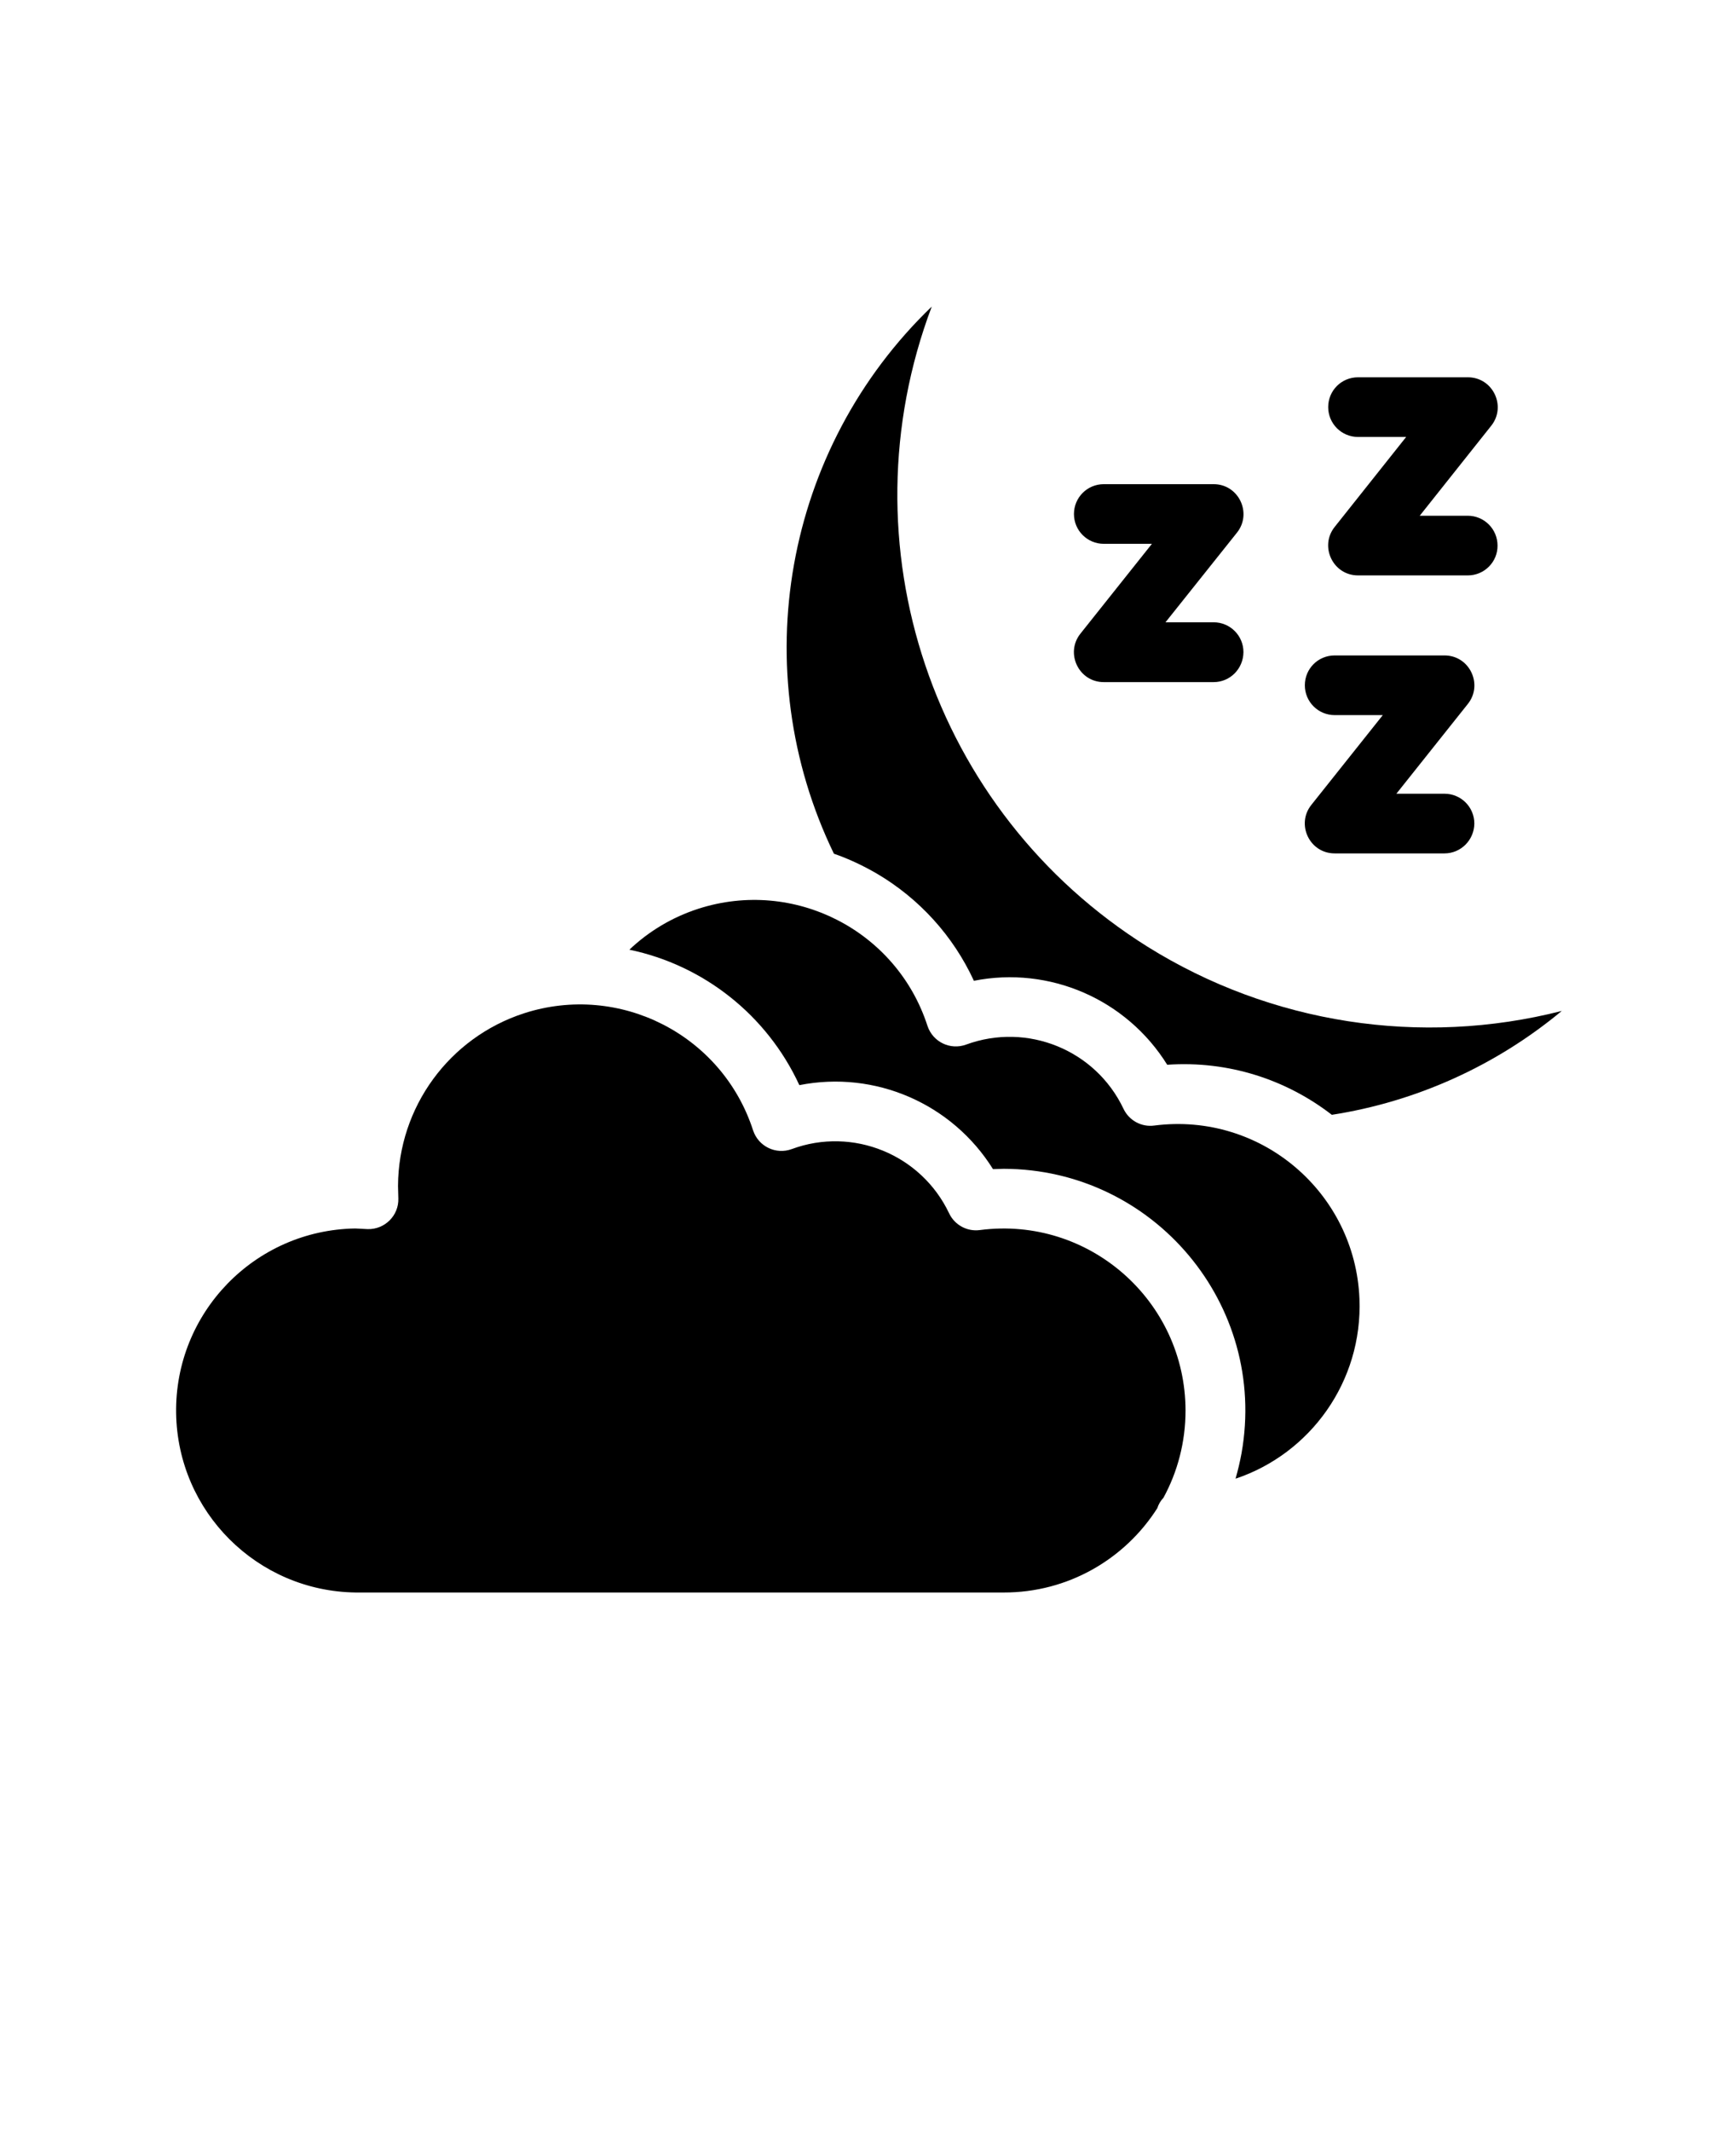
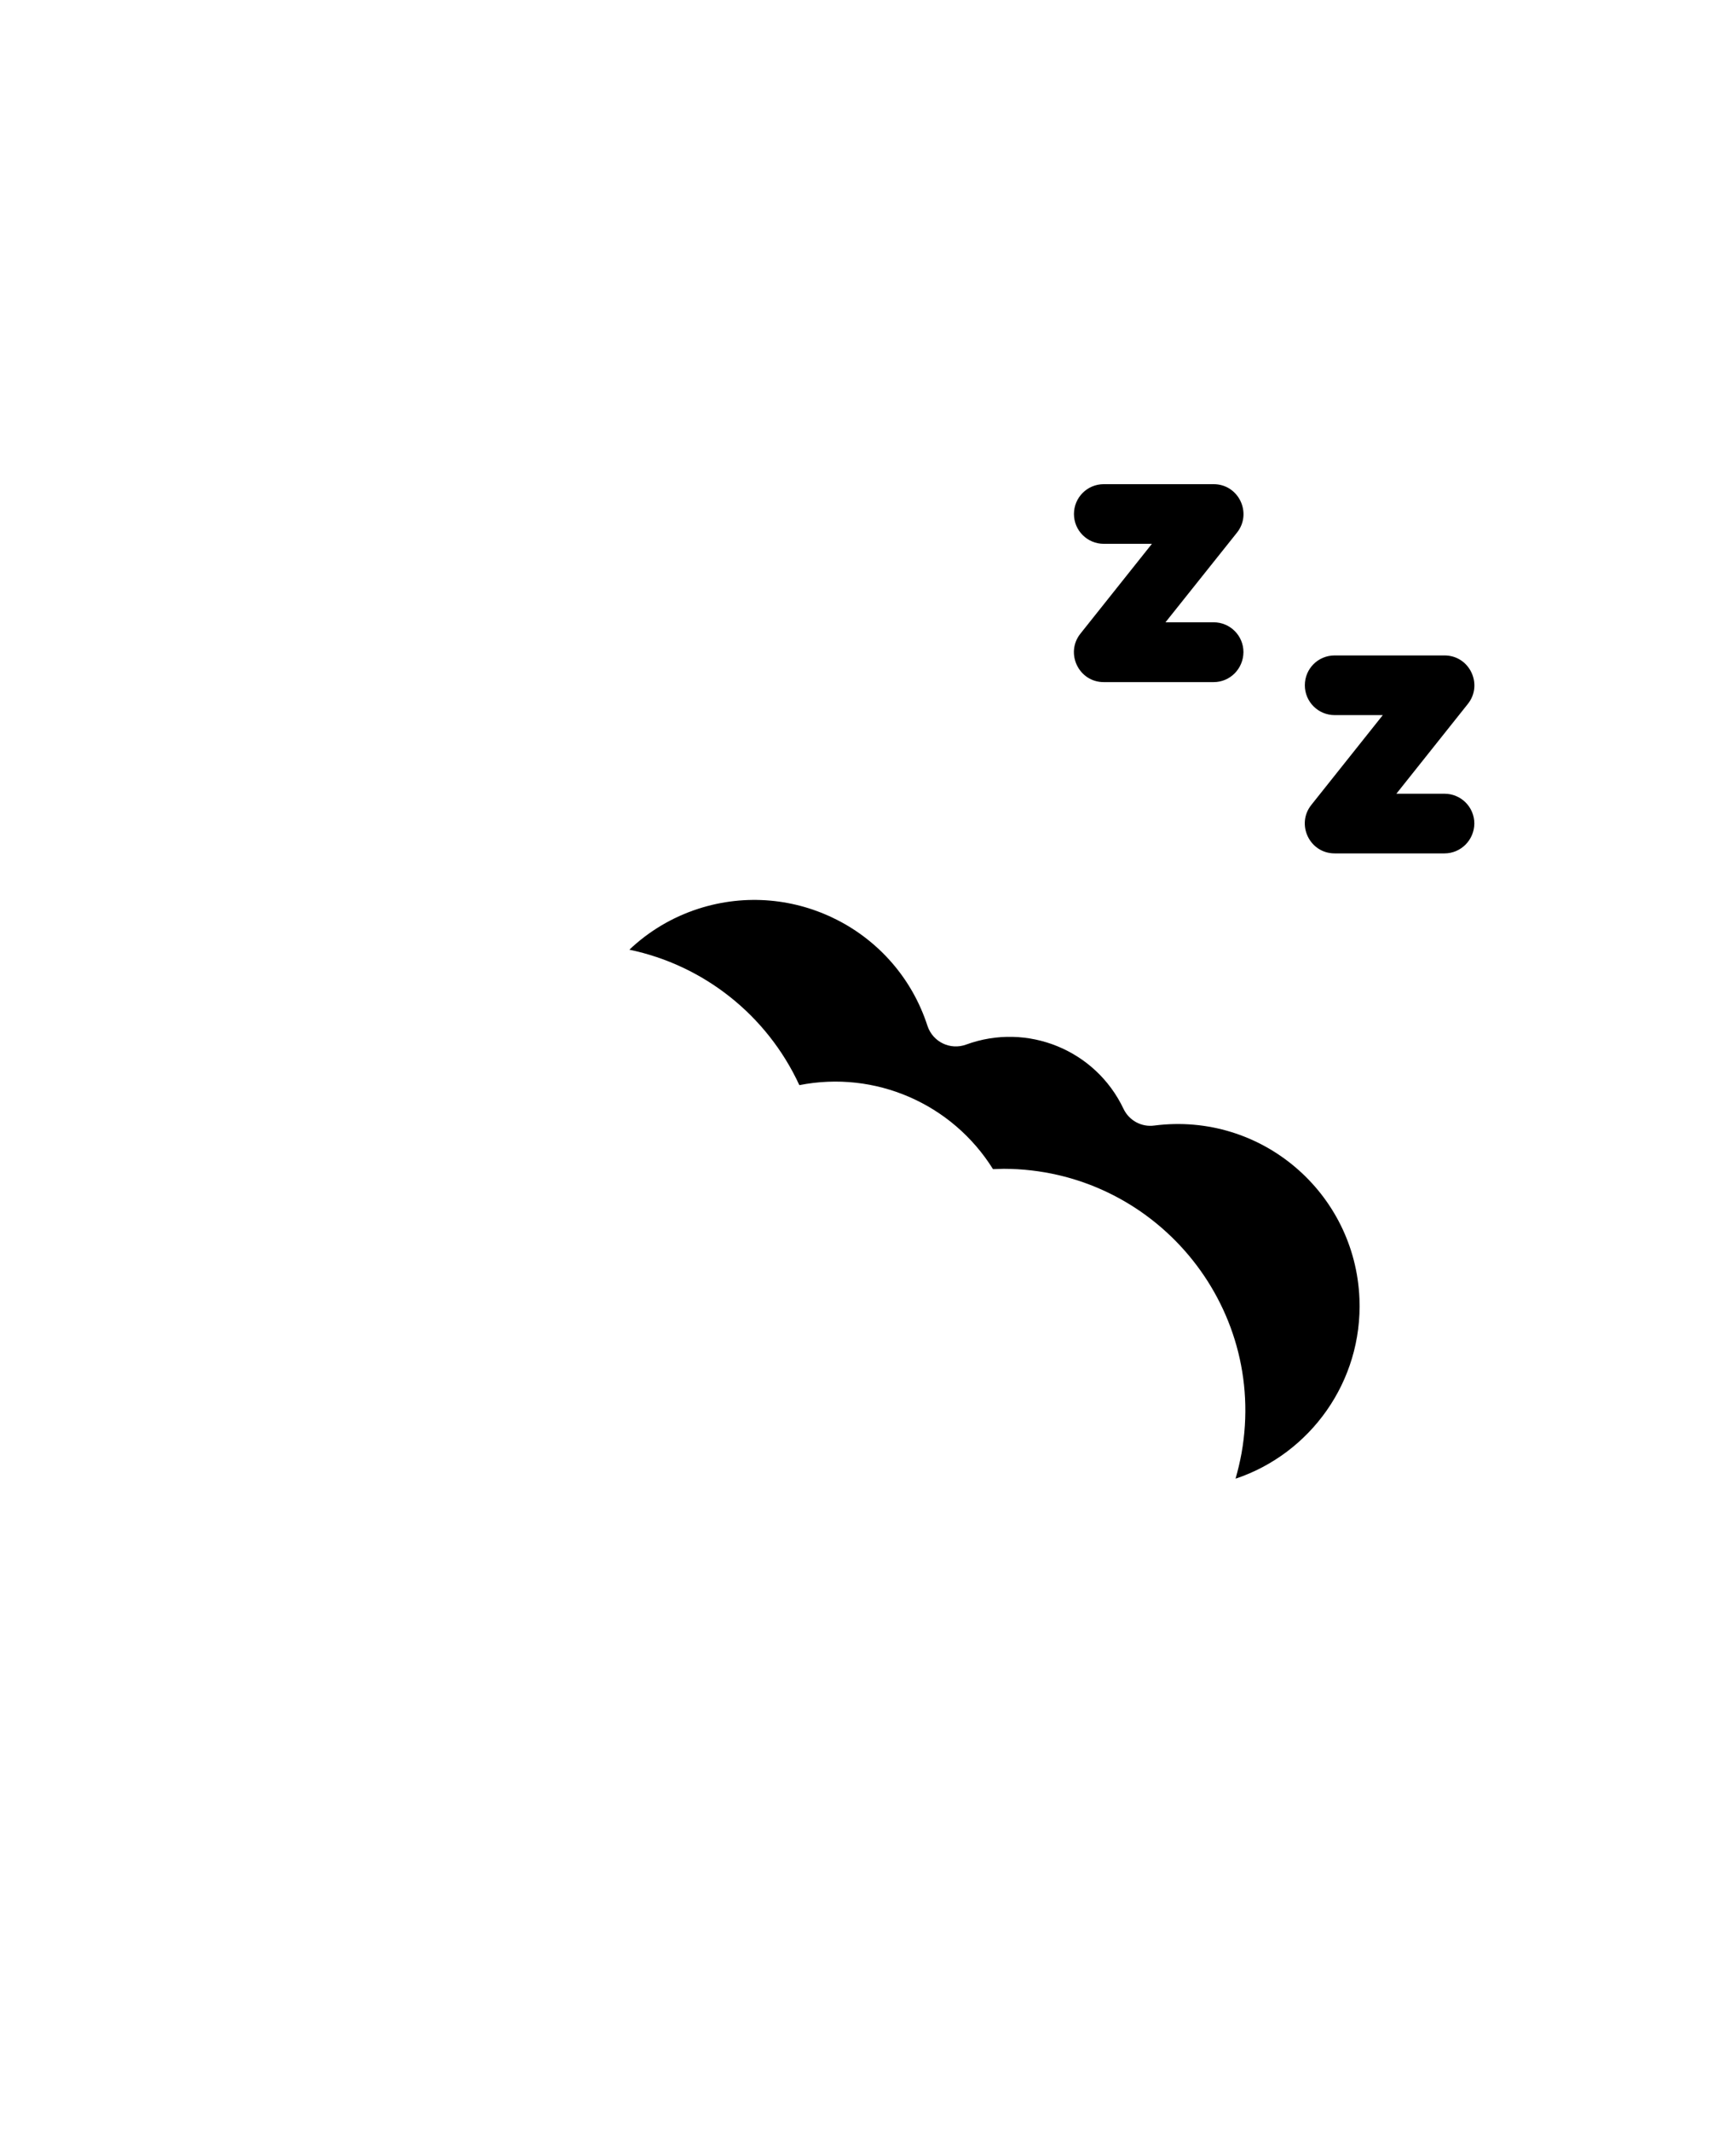
<svg xmlns="http://www.w3.org/2000/svg" xml:space="preserve" style="enable-background:new 0 0 110 135;" viewBox="0 0 110 135" y="0px" x="0px" id="Calque_1" version="1.1">
  <style type="text/css">
	.st0{fill-rule:evenodd;clip-rule:evenodd;}
</style>
  <path d="M91.53,54.06h-6.96c-1.59,0-2.46-1.84-1.48-3.07l4.53-5.69h-3.05c-1.04,0-1.89-0.84-1.89-1.89  s0.84-1.89,1.89-1.89h6.96c1.59,0,2.46,1.84,1.48,3.07l-4.53,5.69h3.05c1.04,0,1.89,0.84,1.89,1.89  C93.41,53.21,92.57,54.06,91.53,54.06z" class="st0" />
  <path d="M76.9,43.21h-6.96c-1.59,0-2.46-1.84-1.48-3.07l4.53-5.69h-3.05c-1.04,0-1.89-0.84-1.89-1.89  c0-1.04,0.84-1.89,1.89-1.89h6.96c1.59,0,2.46,1.84,1.48,3.07l-4.53,5.68h3.05c1.04,0,1.89,0.84,1.89,1.89  C78.78,42.37,77.94,43.21,76.9,43.21z" class="st0" />
-   <path d="M93.01,36.45h-6.96c-1.59,0-2.46-1.84-1.48-3.07l4.53-5.7h-3.05c-1.04,0-1.89-0.84-1.89-1.89  s0.84-1.89,1.89-1.89h6.96c1.59,0,2.46,1.84,1.48,3.07l-4.53,5.7H93c1.04,0,1.89,0.84,1.89,1.89C94.9,35.6,94.05,36.45,93.01,36.45z" class="st0" />
-   <path d="M98.96,64.04c-8.94,2.28-18.43,0.81-26.25-4.07c-13.64-8.54-19.35-25.5-13.67-40.55  c-9.37,9.01-11.84,23.01-6.2,34.66c0.93,0.32,1.84,0.75,2.72,1.26c2.7,1.59,4.84,3.95,6.15,6.79c4.79-0.95,9.67,1.17,12.25,5.32  c3.9-0.27,7.56,0.95,10.43,3.17C89.73,69.79,94.77,67.52,98.96,64.04L98.96,64.04z" class="st0" />
  <path d="M86.14,82.27c-0.27-6.72-6.23-11.84-13-10.97c-0.81,0.11-1.6-0.32-1.95-1.06c-1.77-3.73-6.09-5.49-9.97-4.07  c-1,0.37-2.11-0.16-2.45-1.18c-1.96-6.06-8.47-9.38-14.53-7.42c-1.64,0.53-3.13,1.42-4.36,2.59c4.7,0.98,8.72,4.14,10.77,8.58  c4.8-0.95,9.68,1.17,12.27,5.32c0.24,0,0.45-0.02,0.68-0.02c9.49,0.02,16.74,8.59,15.07,18.01c-0.1,0.55-0.23,1.09-0.38,1.62  C83.02,92.09,86.35,87.52,86.14,82.27L86.14,82.27z" class="st0" />
-   <path d="M75.12,89.35c-0.01-6.94-6.11-12.33-13.03-11.43c-0.81,0.11-1.6-0.32-1.95-1.06c-1.77-3.73-6.1-5.5-9.97-4.07  c-1,0.37-2.11-0.16-2.45-1.18c-1.96-6.06-8.46-9.38-14.52-7.42c-4.74,1.54-7.96,5.95-7.98,10.94l0.02,0.78  c0.04,1.09-0.86,1.98-1.94,1.95l-0.79-0.04c-6.37,0.1-11.45,5.34-11.35,11.71c0.1,6.24,5.14,11.27,11.38,11.35h41.05  c4.09,0.01,7.69-2.12,9.74-5.34c0.08-0.25,0.21-0.47,0.39-0.66C74.61,93.25,75.12,91.36,75.12,89.35L75.12,89.35z" class="st0" />
</svg>